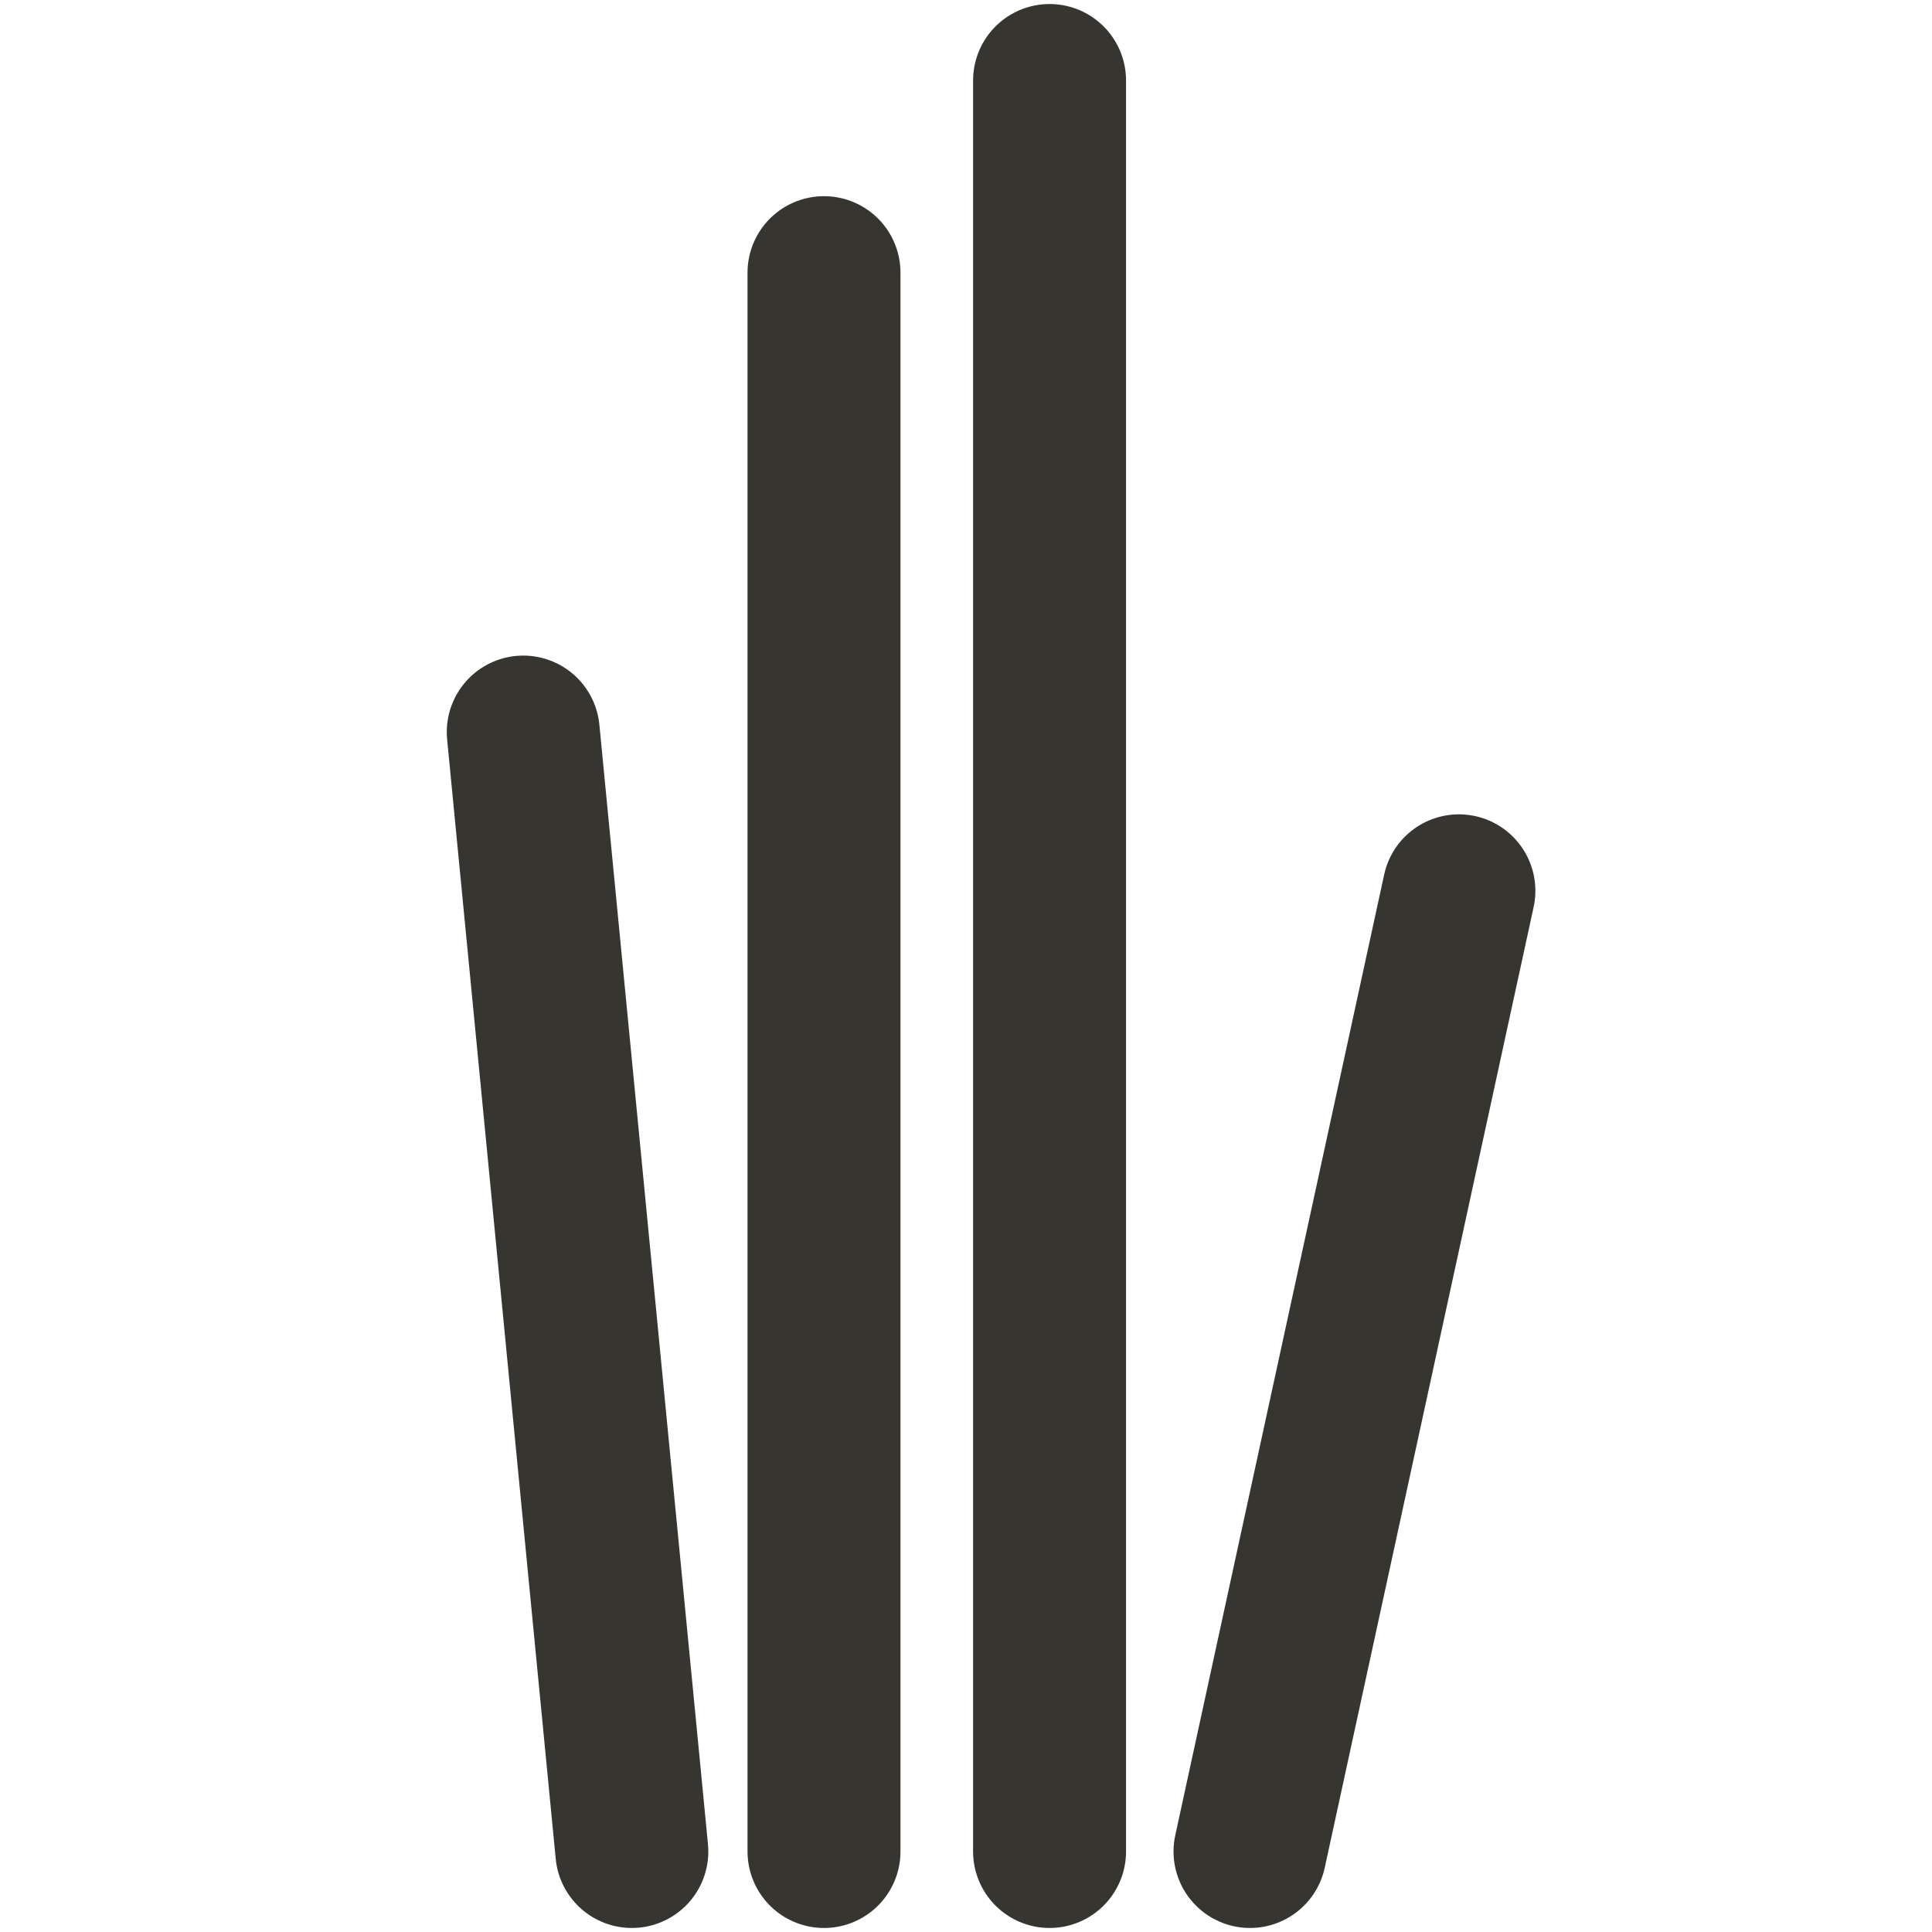
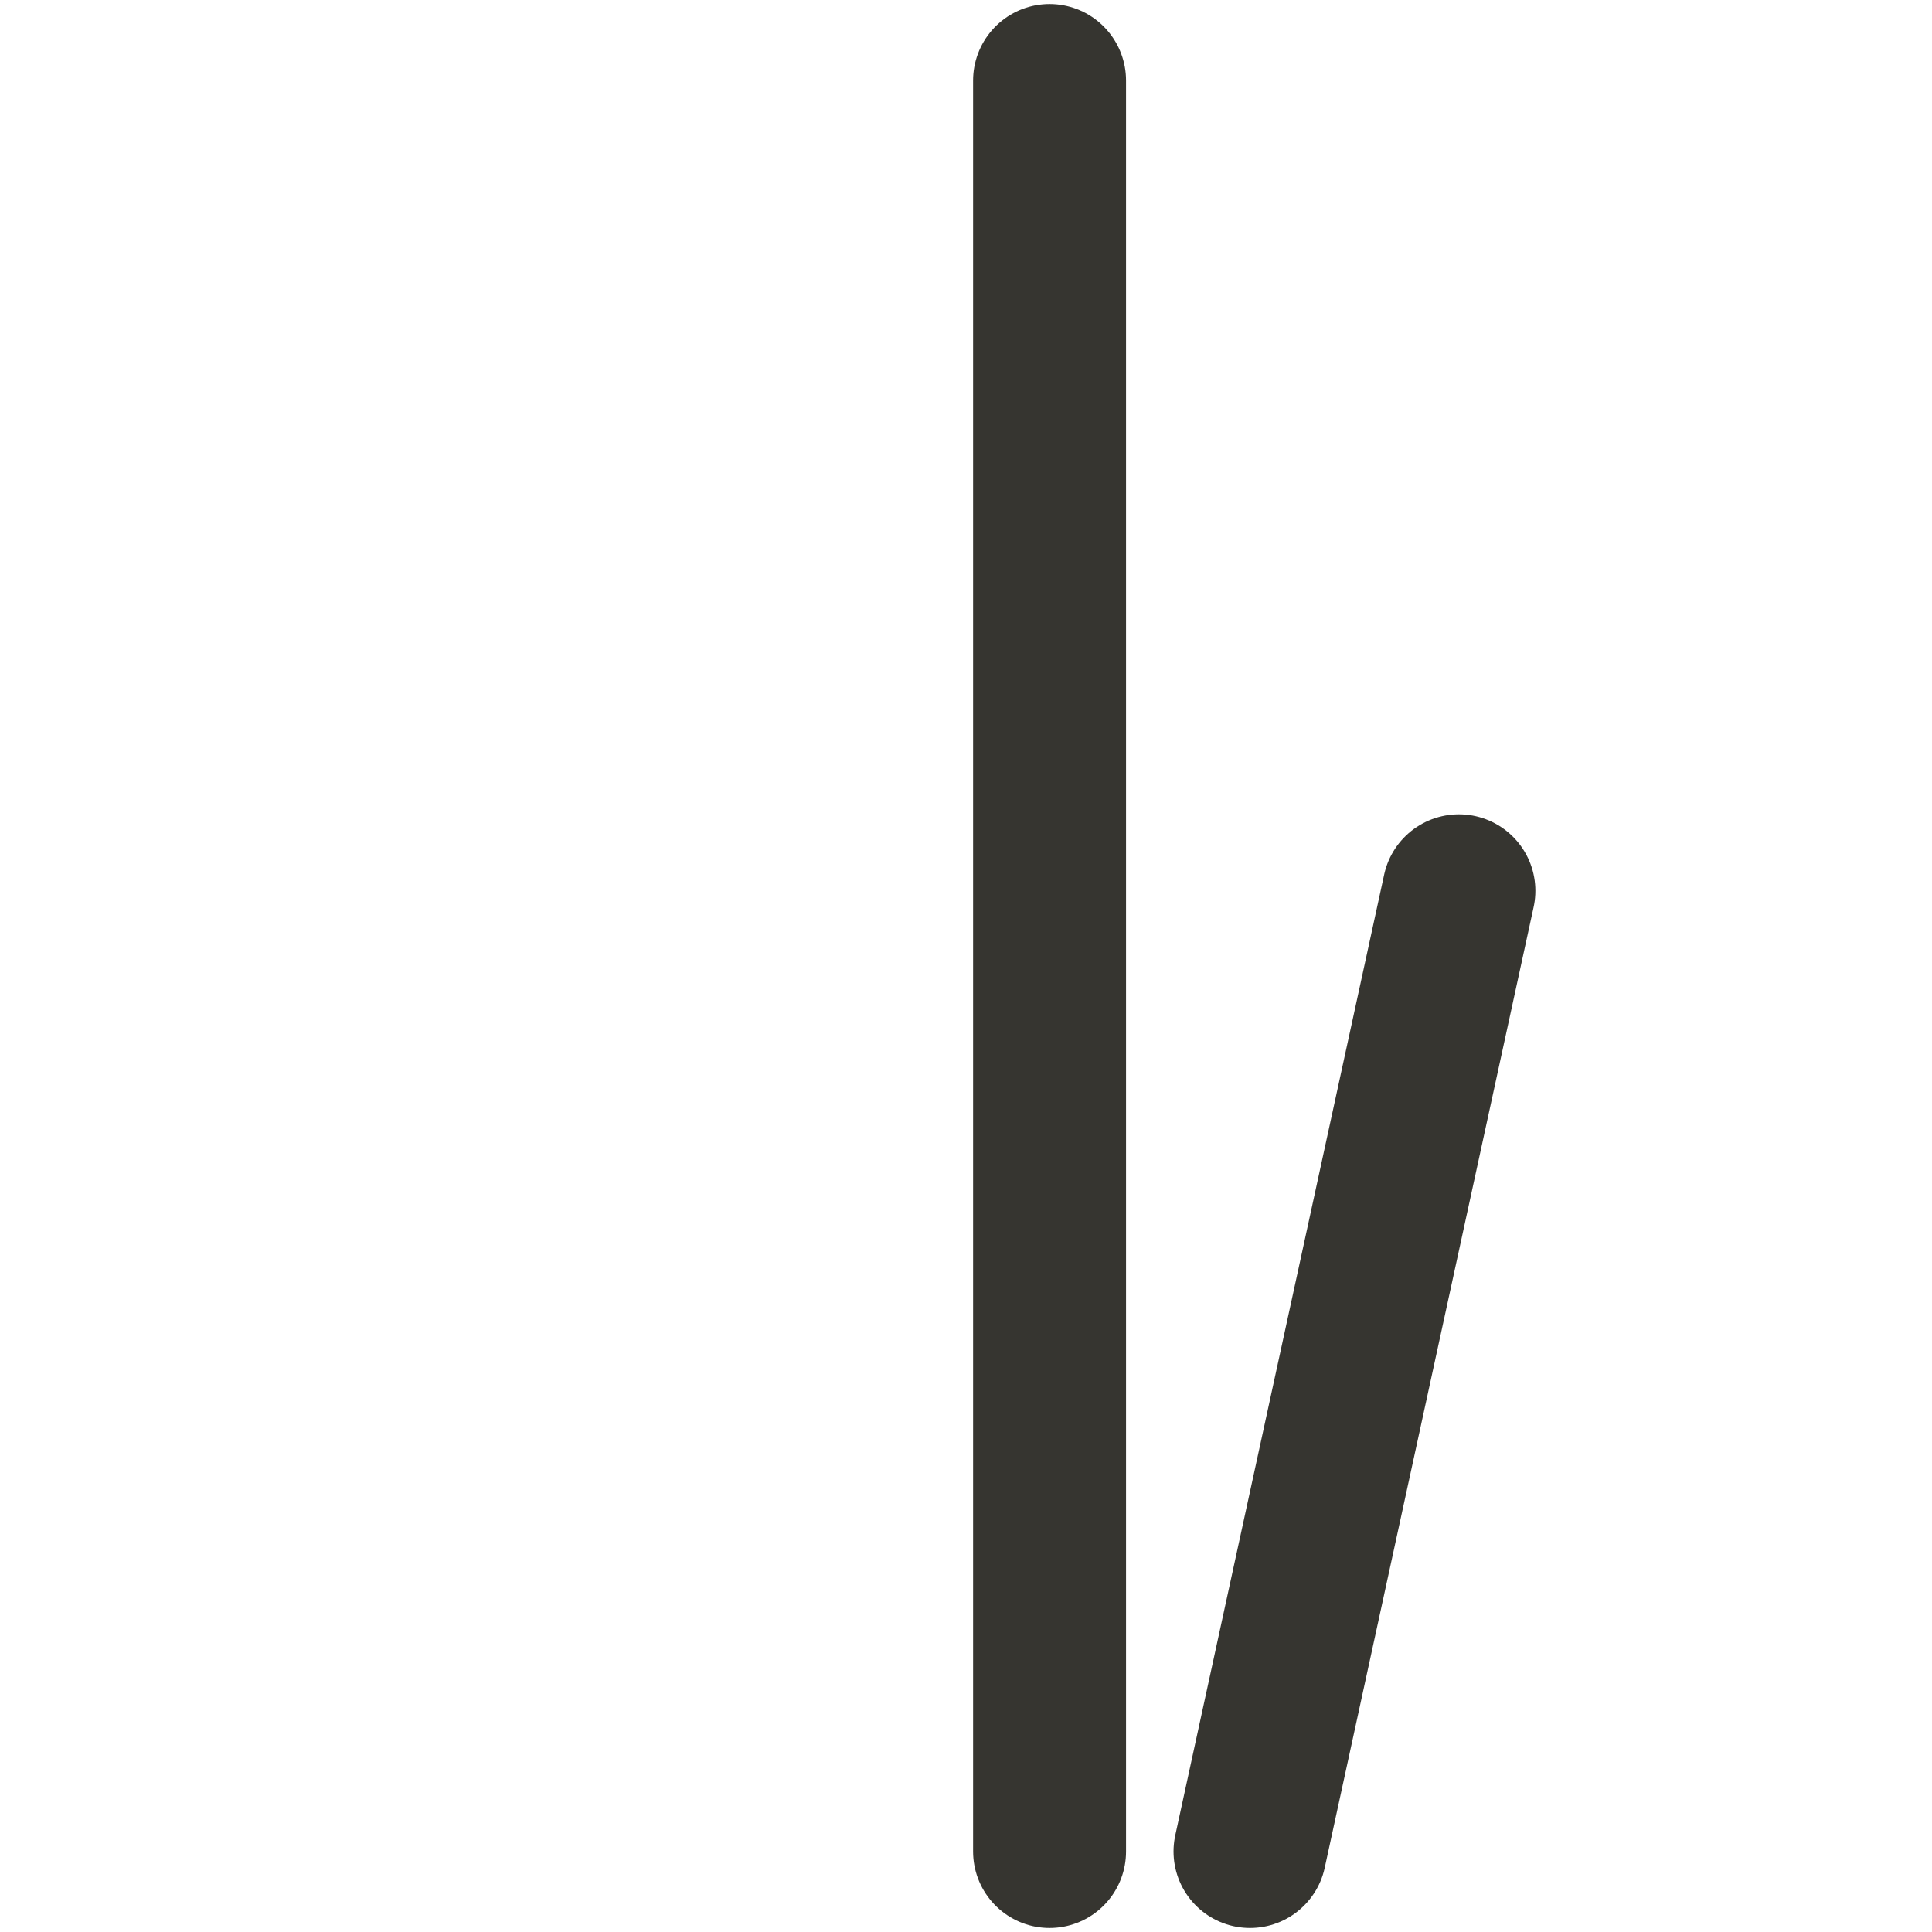
<svg xmlns="http://www.w3.org/2000/svg" width="24" height="24" viewBox="0 0 24 24" fill="none">
-   <path d="M6.5 9.094L7.849 23" stroke="#363530" stroke-width="1.9" stroke-linecap="round" stroke-linejoin="round" />
-   <path d="M10.236 3.387V23" stroke="#363530" stroke-width="1.9" stroke-linecap="round" stroke-linejoin="round" />
  <path d="M13.038 1V23" stroke="#363530" stroke-width="1.9" stroke-linecap="round" stroke-linejoin="round" />
  <path d="M18.123 11.066L15.528 23" stroke="#363530" stroke-width="1.9" stroke-linecap="round" stroke-linejoin="round" />
</svg>